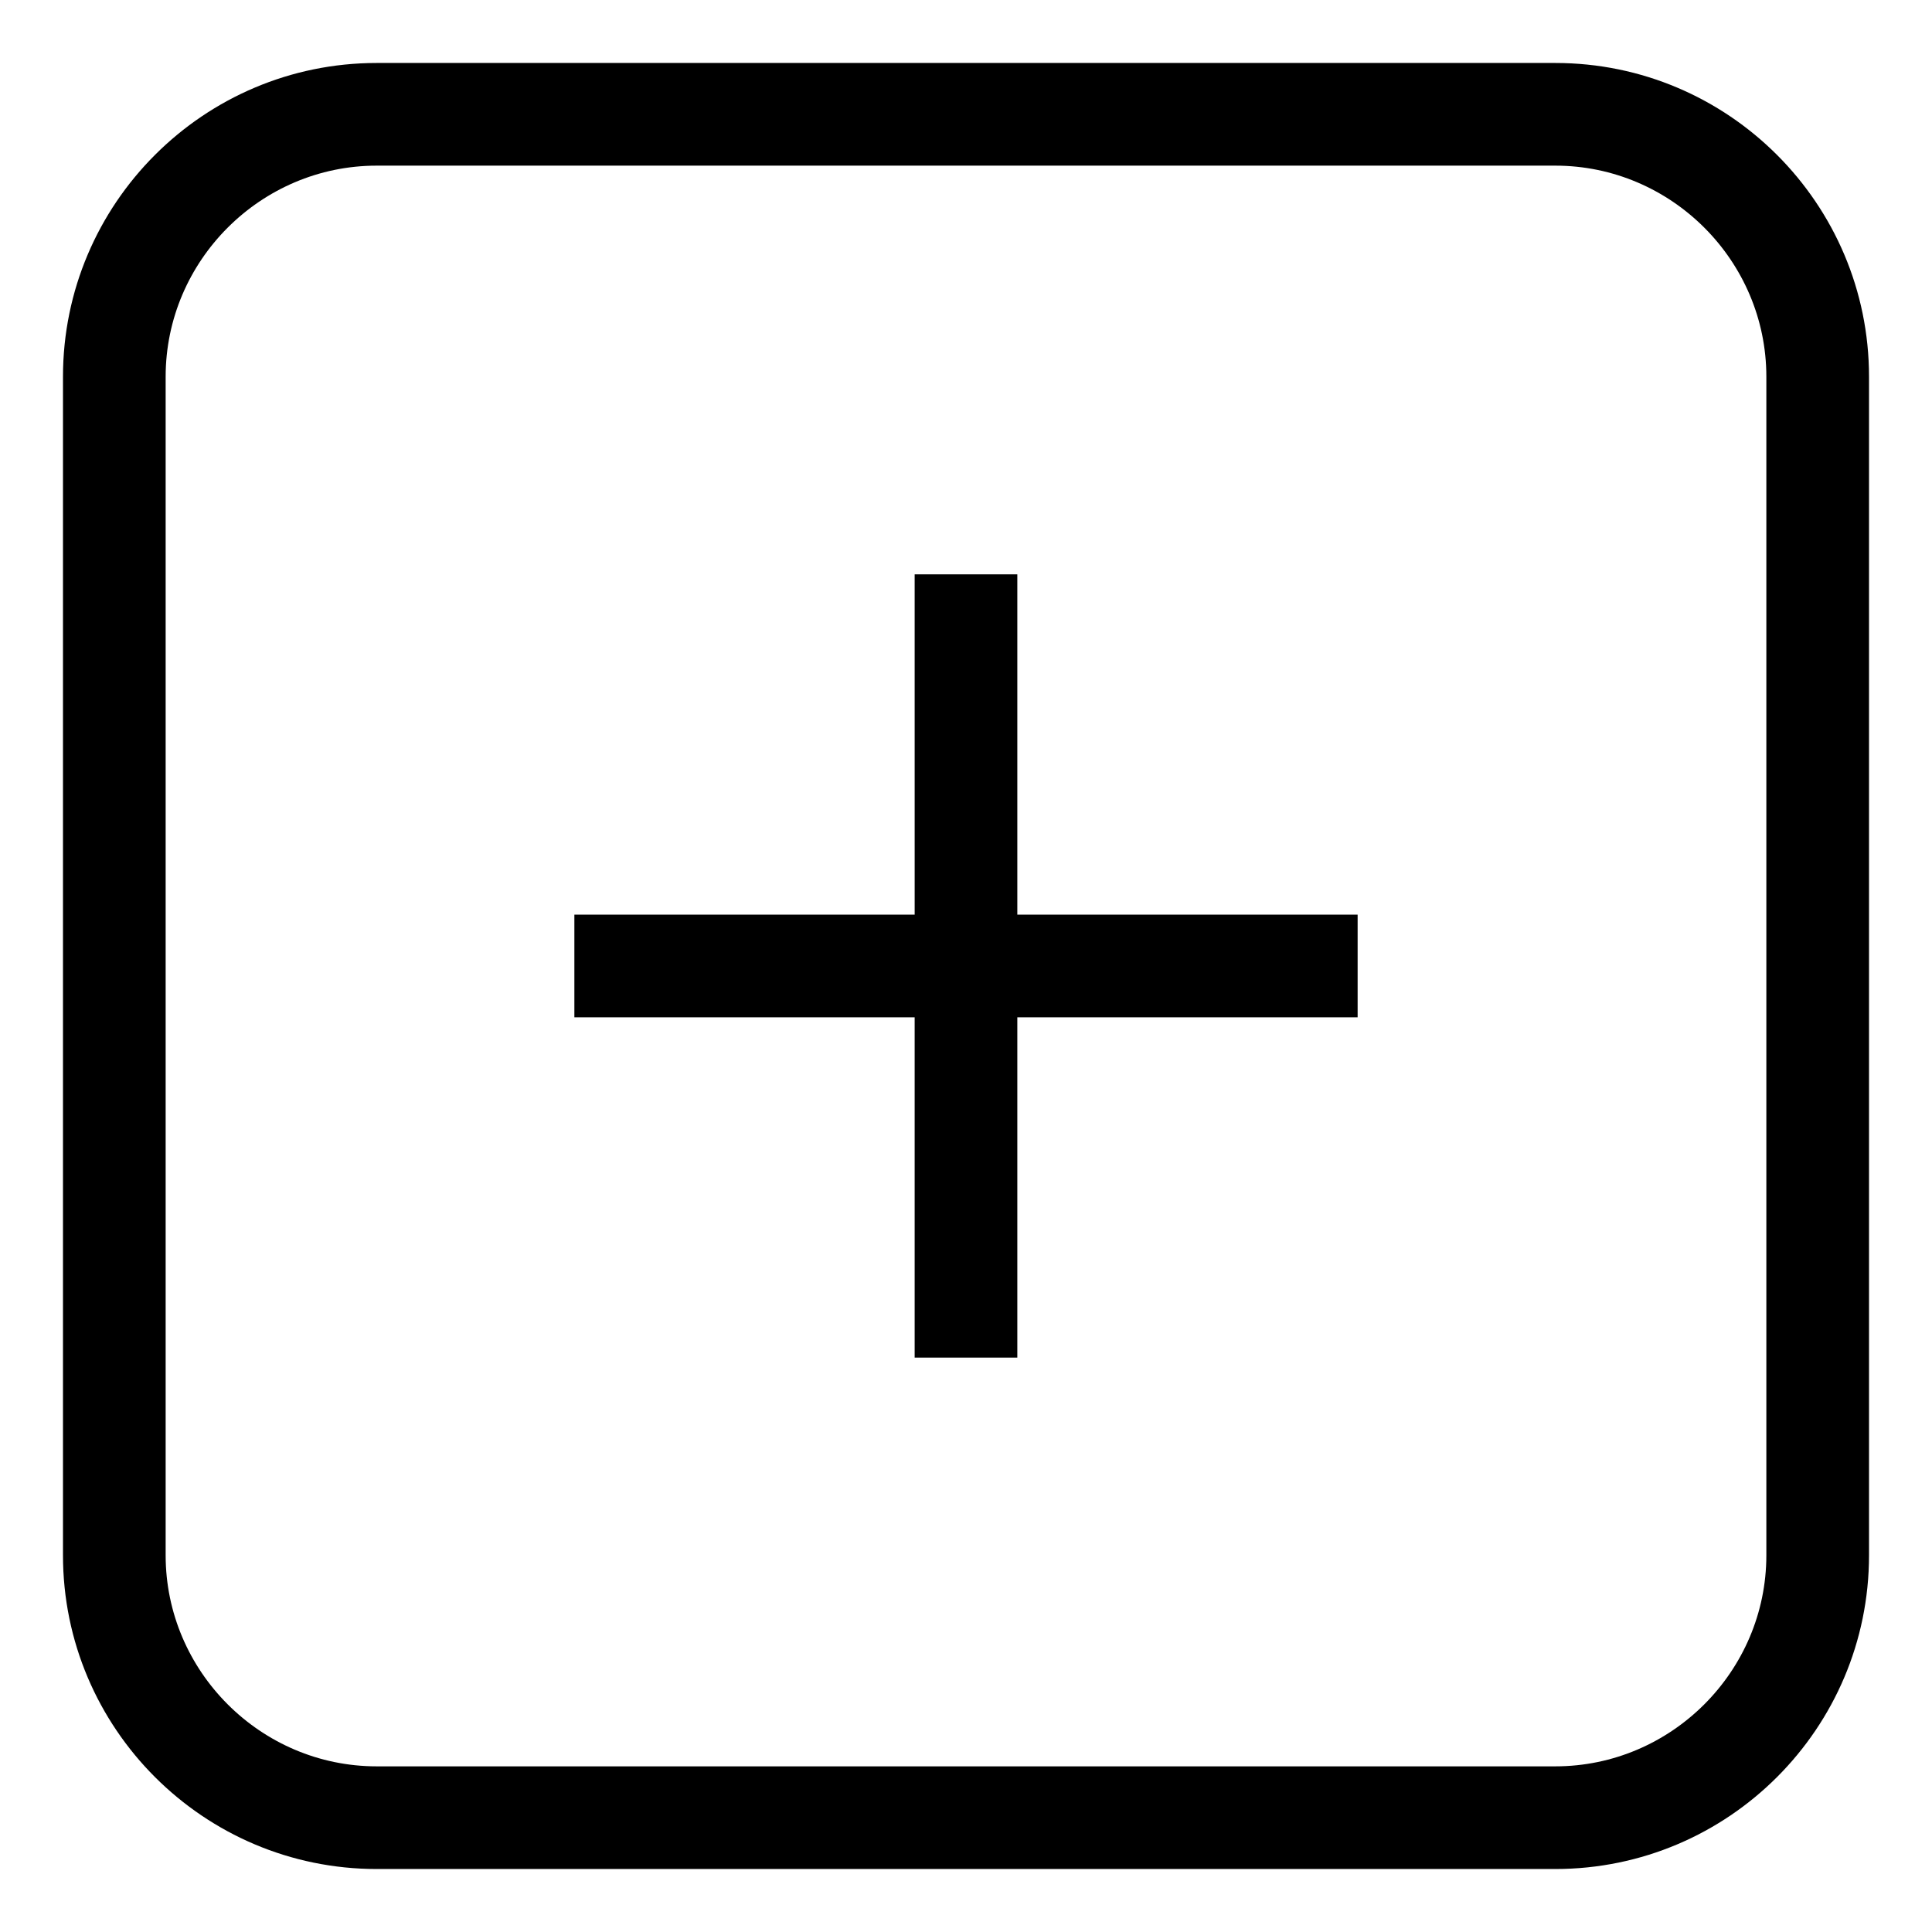
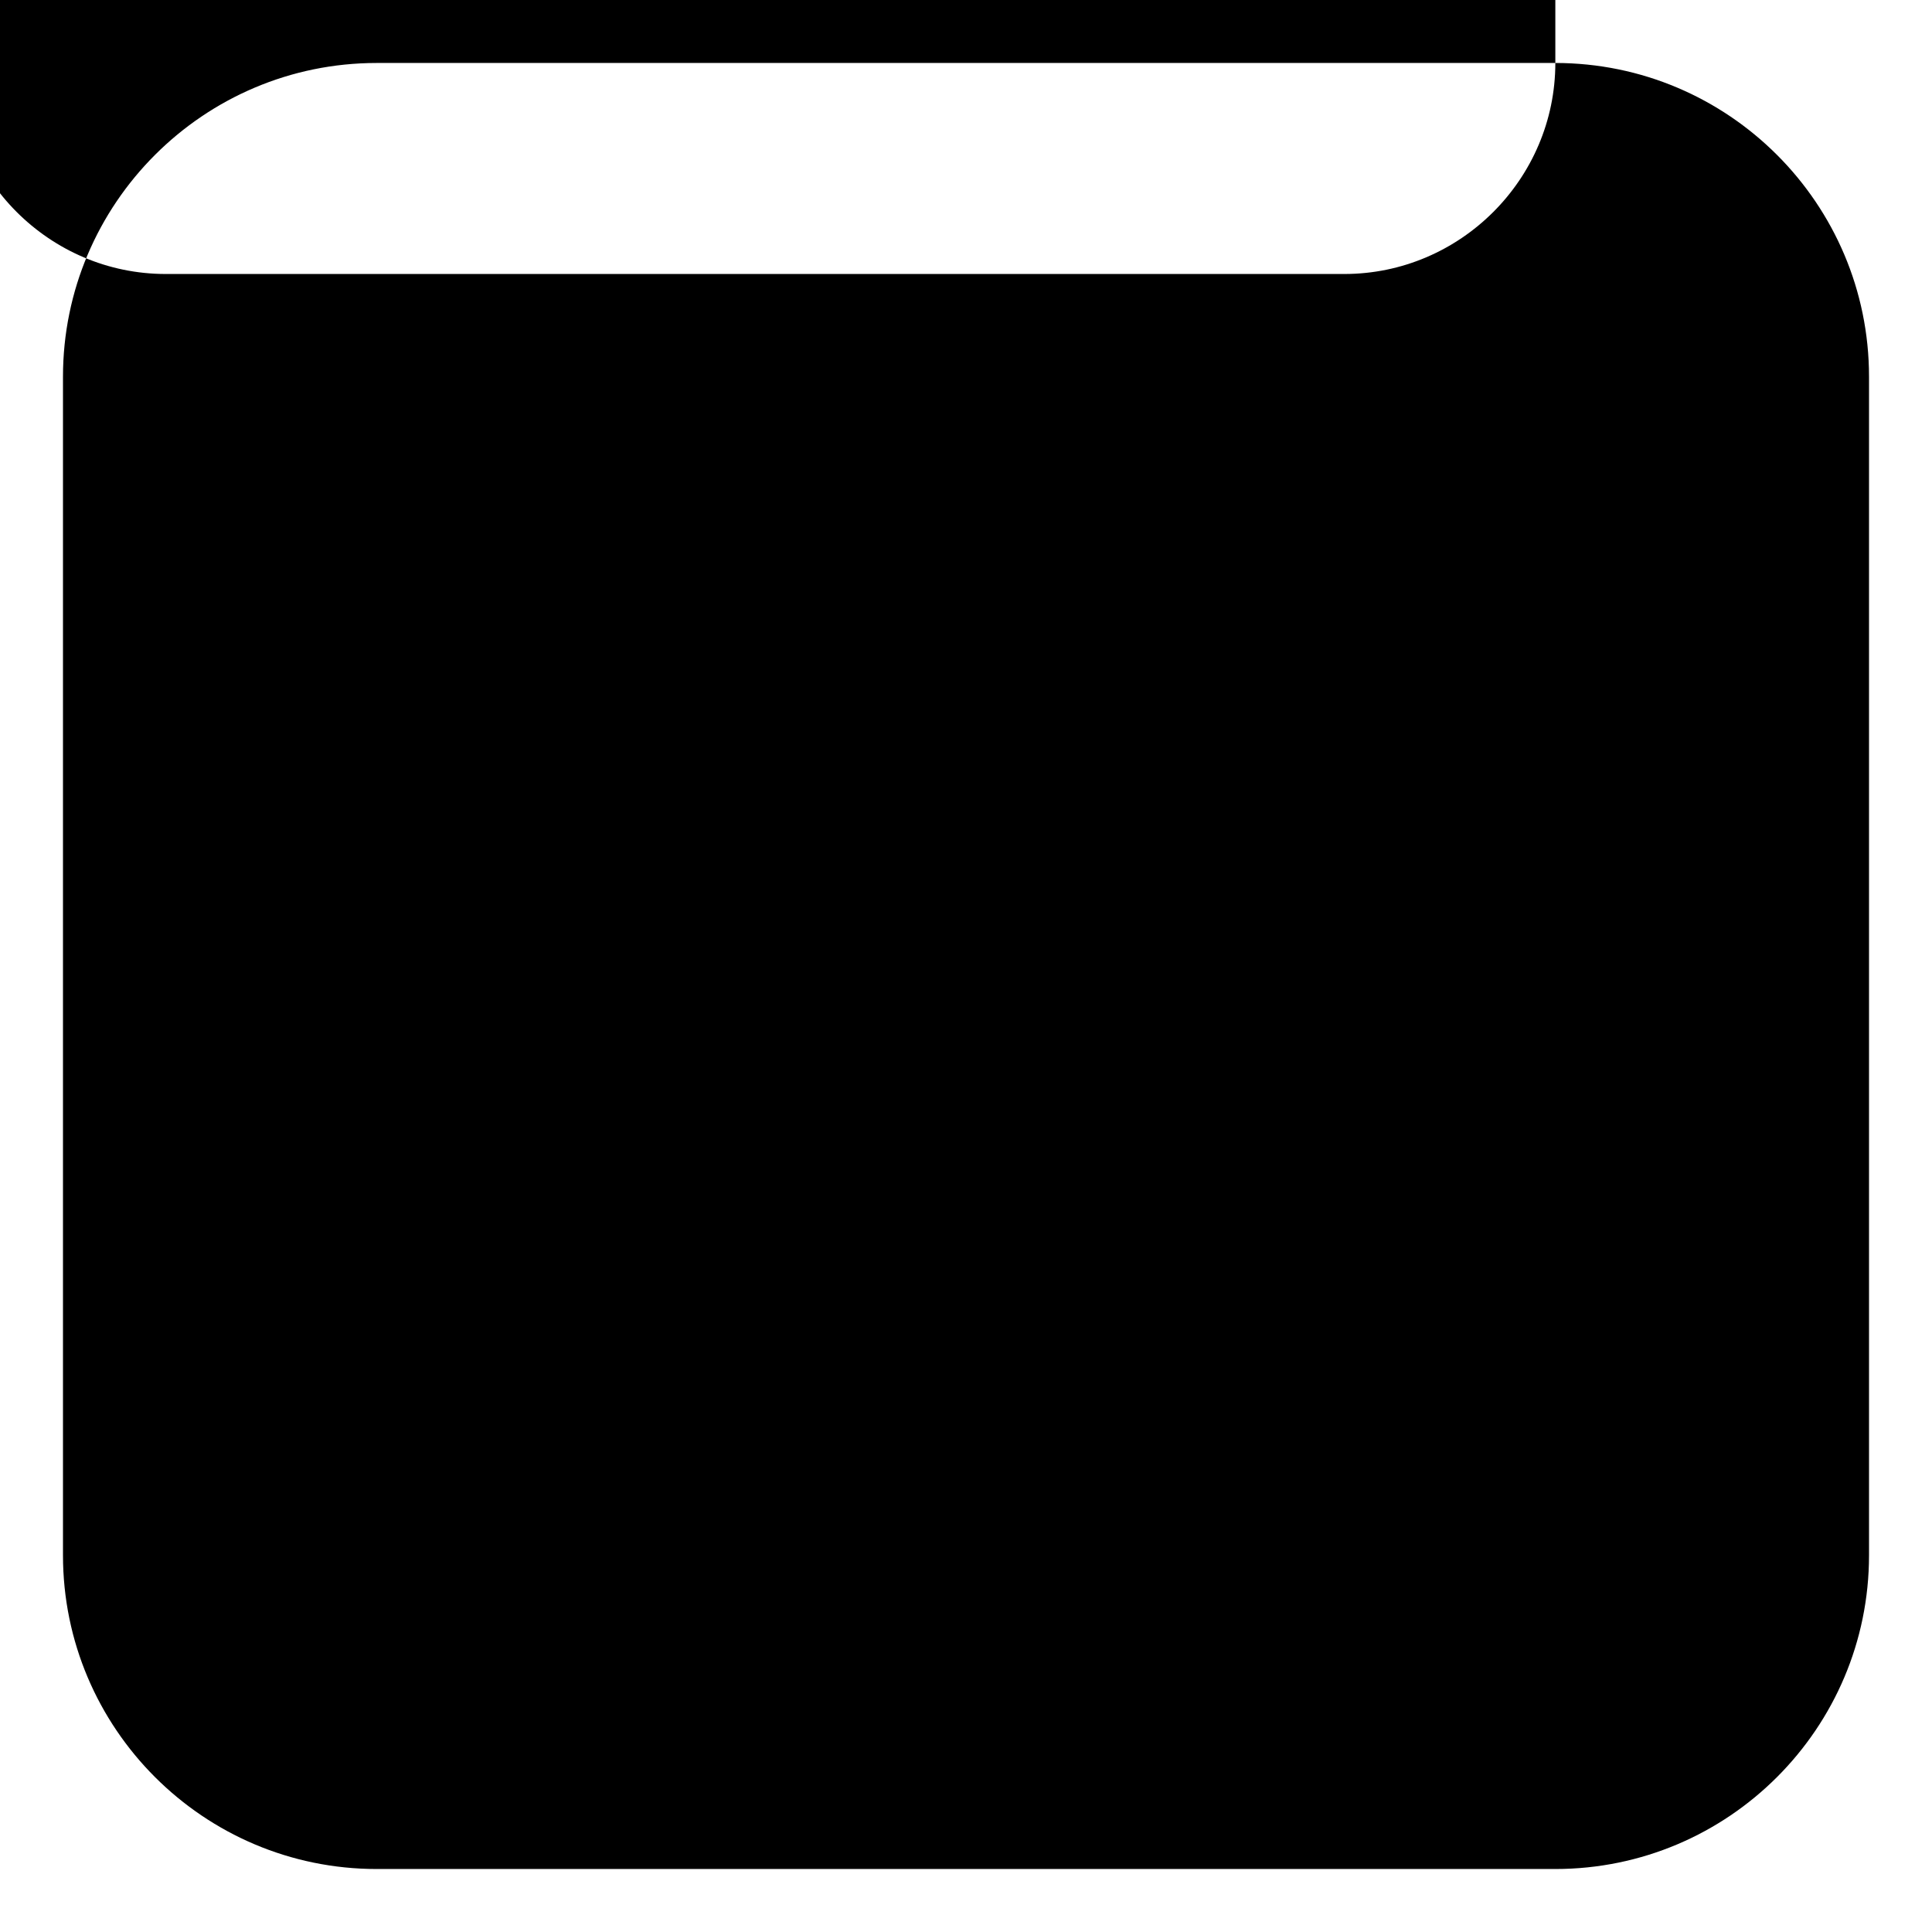
<svg xmlns="http://www.w3.org/2000/svg" fill="#000000" width="800px" height="800px" version="1.1" viewBox="144 144 512 512">
-   <path d="m556.18 160.69h-312.36c-45.844 0-83.129 37.285-83.129 83.129v312.36c0 45.848 37.281 83.129 83.129 83.129h312.36c45.848 0 83.129-37.281 83.129-83.129v-312.36c0-45.844-37.281-83.129-83.129-83.129zm55.922 395.49c0 30.73-25.191 55.922-55.922 55.922h-312.36c-30.73 0-55.922-25.191-55.922-55.922v-312.36c0-30.73 25.191-55.922 55.922-55.922h312.36c30.73 0 55.922 25.191 55.922 55.922zm-198.5-169.79h90.184v27.207h-90.184v90.184h-27.207v-90.184h-90.18v-27.207h90.184l-0.004-90.18h27.207z" />
+   <path d="m556.18 160.69h-312.36c-45.844 0-83.129 37.285-83.129 83.129v312.36c0 45.848 37.281 83.129 83.129 83.129h312.36c45.848 0 83.129-37.281 83.129-83.129v-312.36c0-45.844-37.281-83.129-83.129-83.129zc0 30.73-25.191 55.922-55.922 55.922h-312.36c-30.73 0-55.922-25.191-55.922-55.922v-312.36c0-30.73 25.191-55.922 55.922-55.922h312.36c30.73 0 55.922 25.191 55.922 55.922zm-198.5-169.79h90.184v27.207h-90.184v90.184h-27.207v-90.184h-90.18v-27.207h90.184l-0.004-90.18h27.207z" />
</svg>